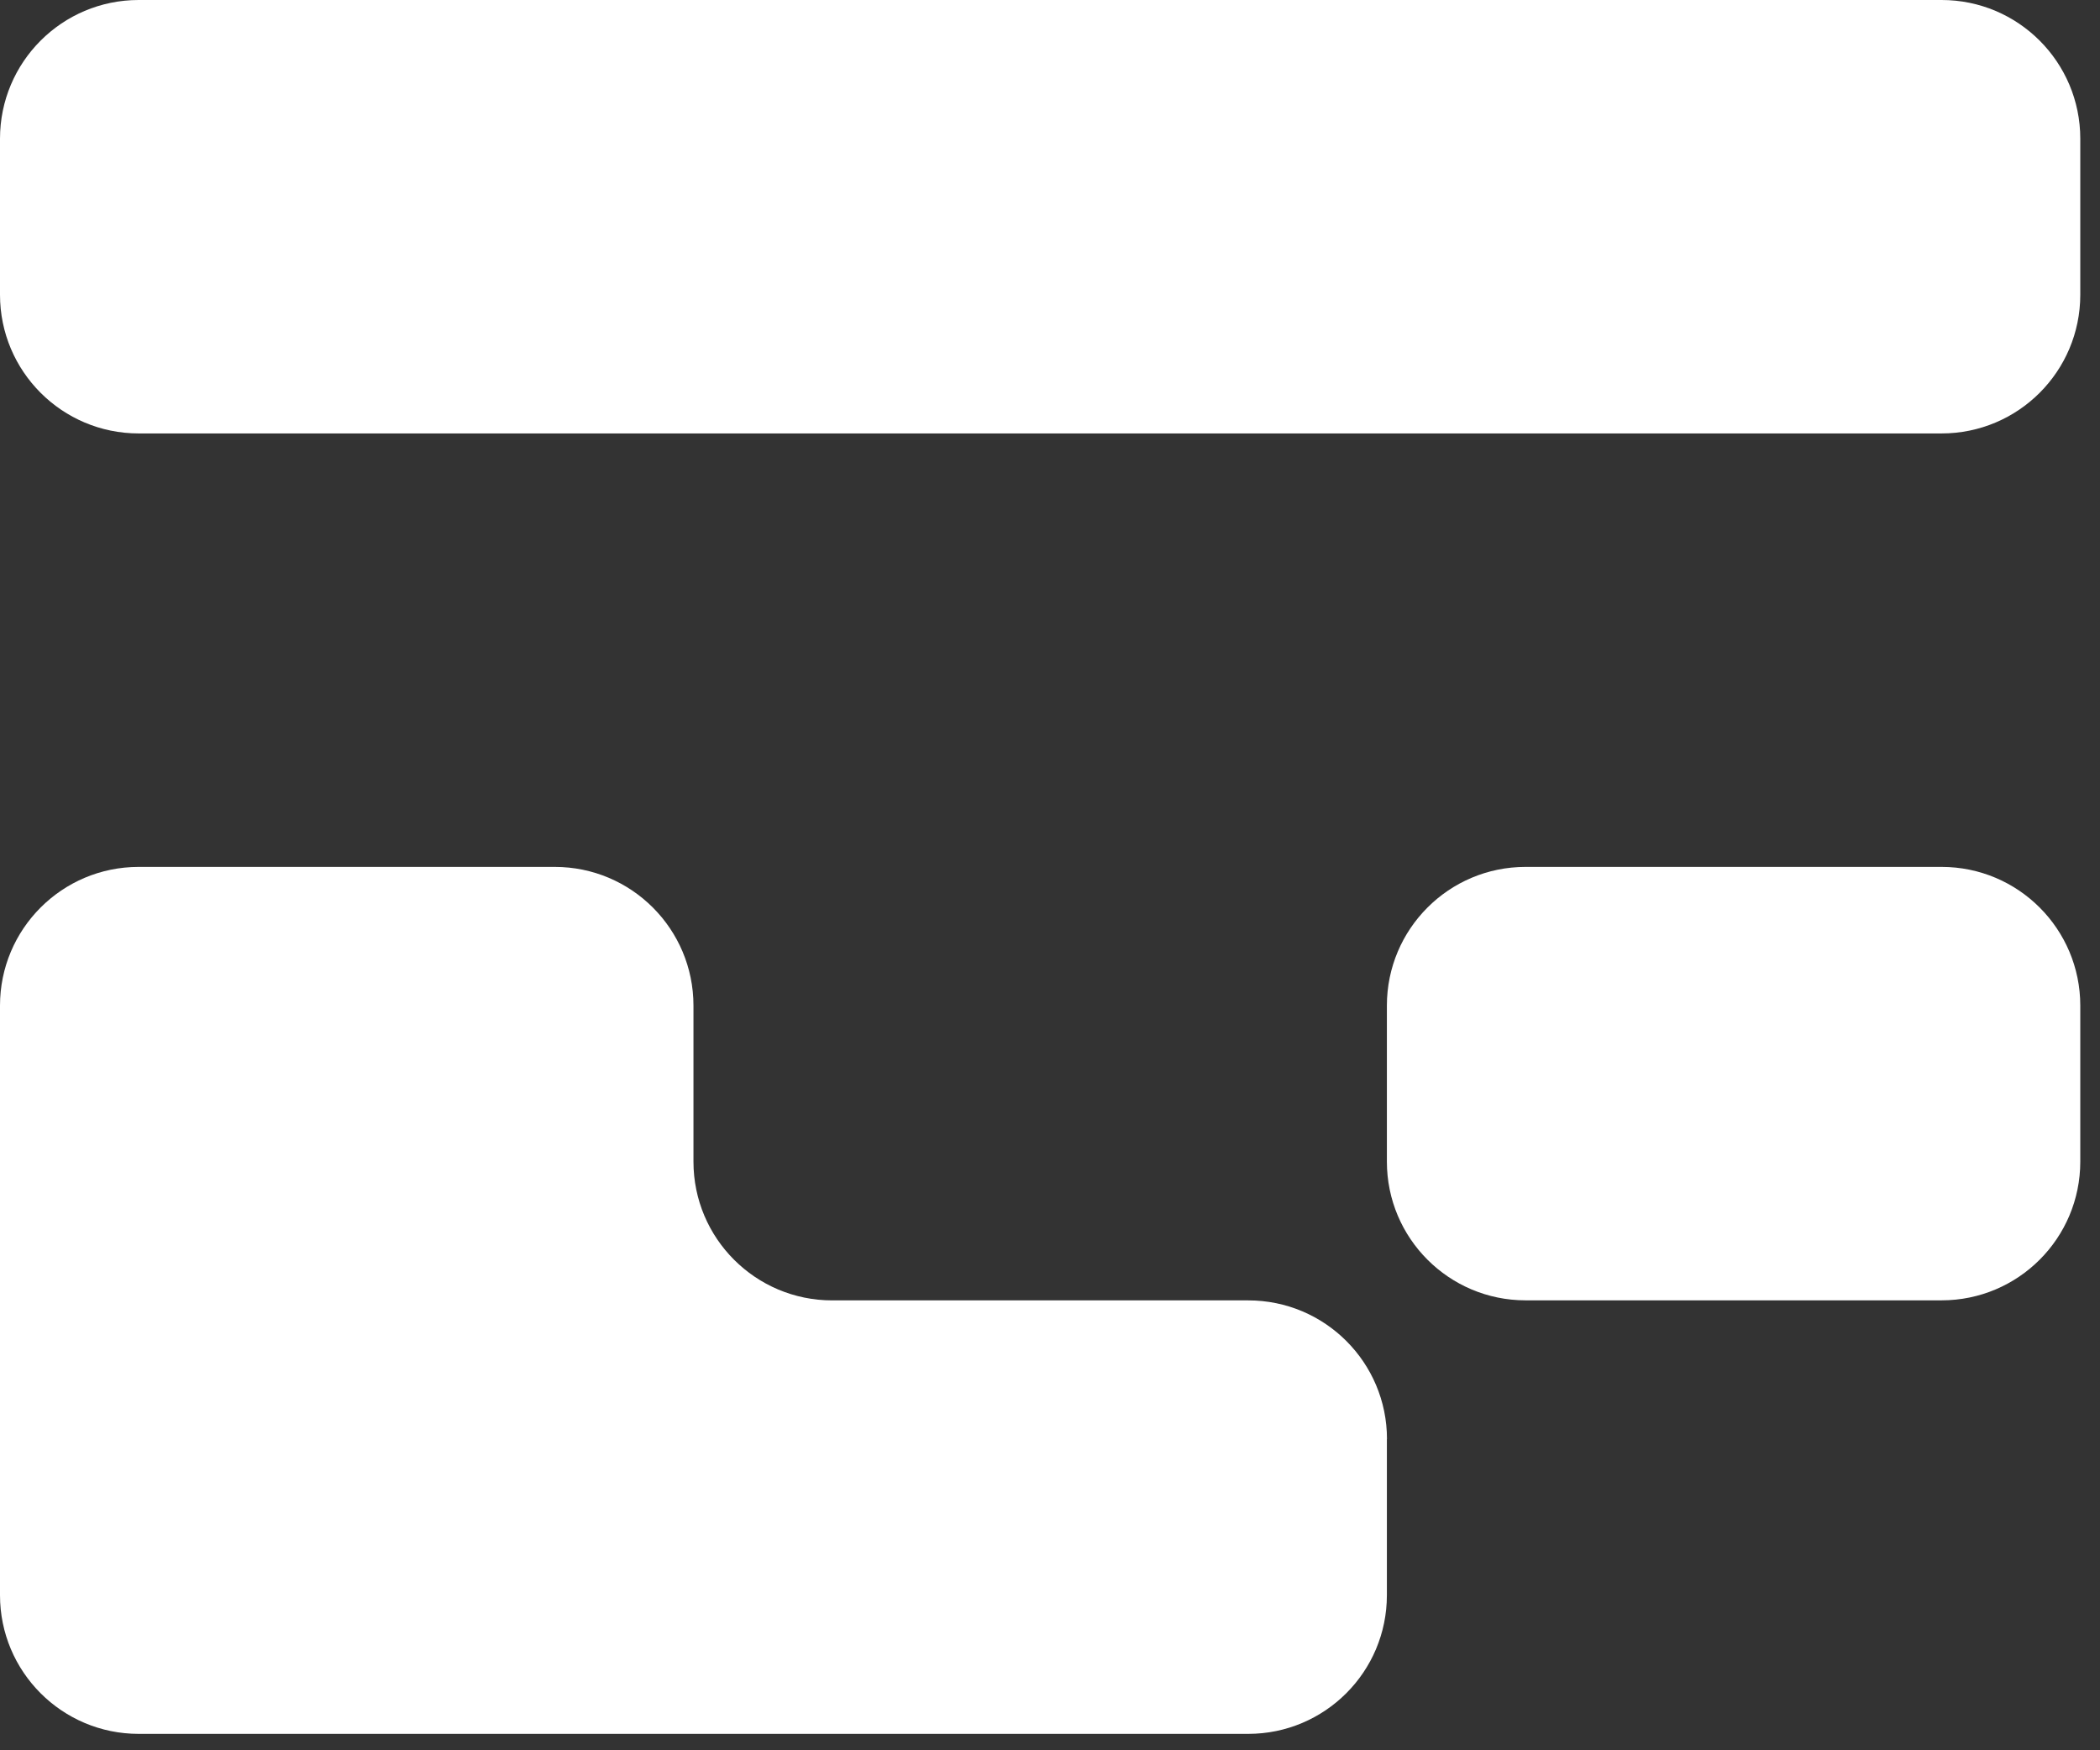
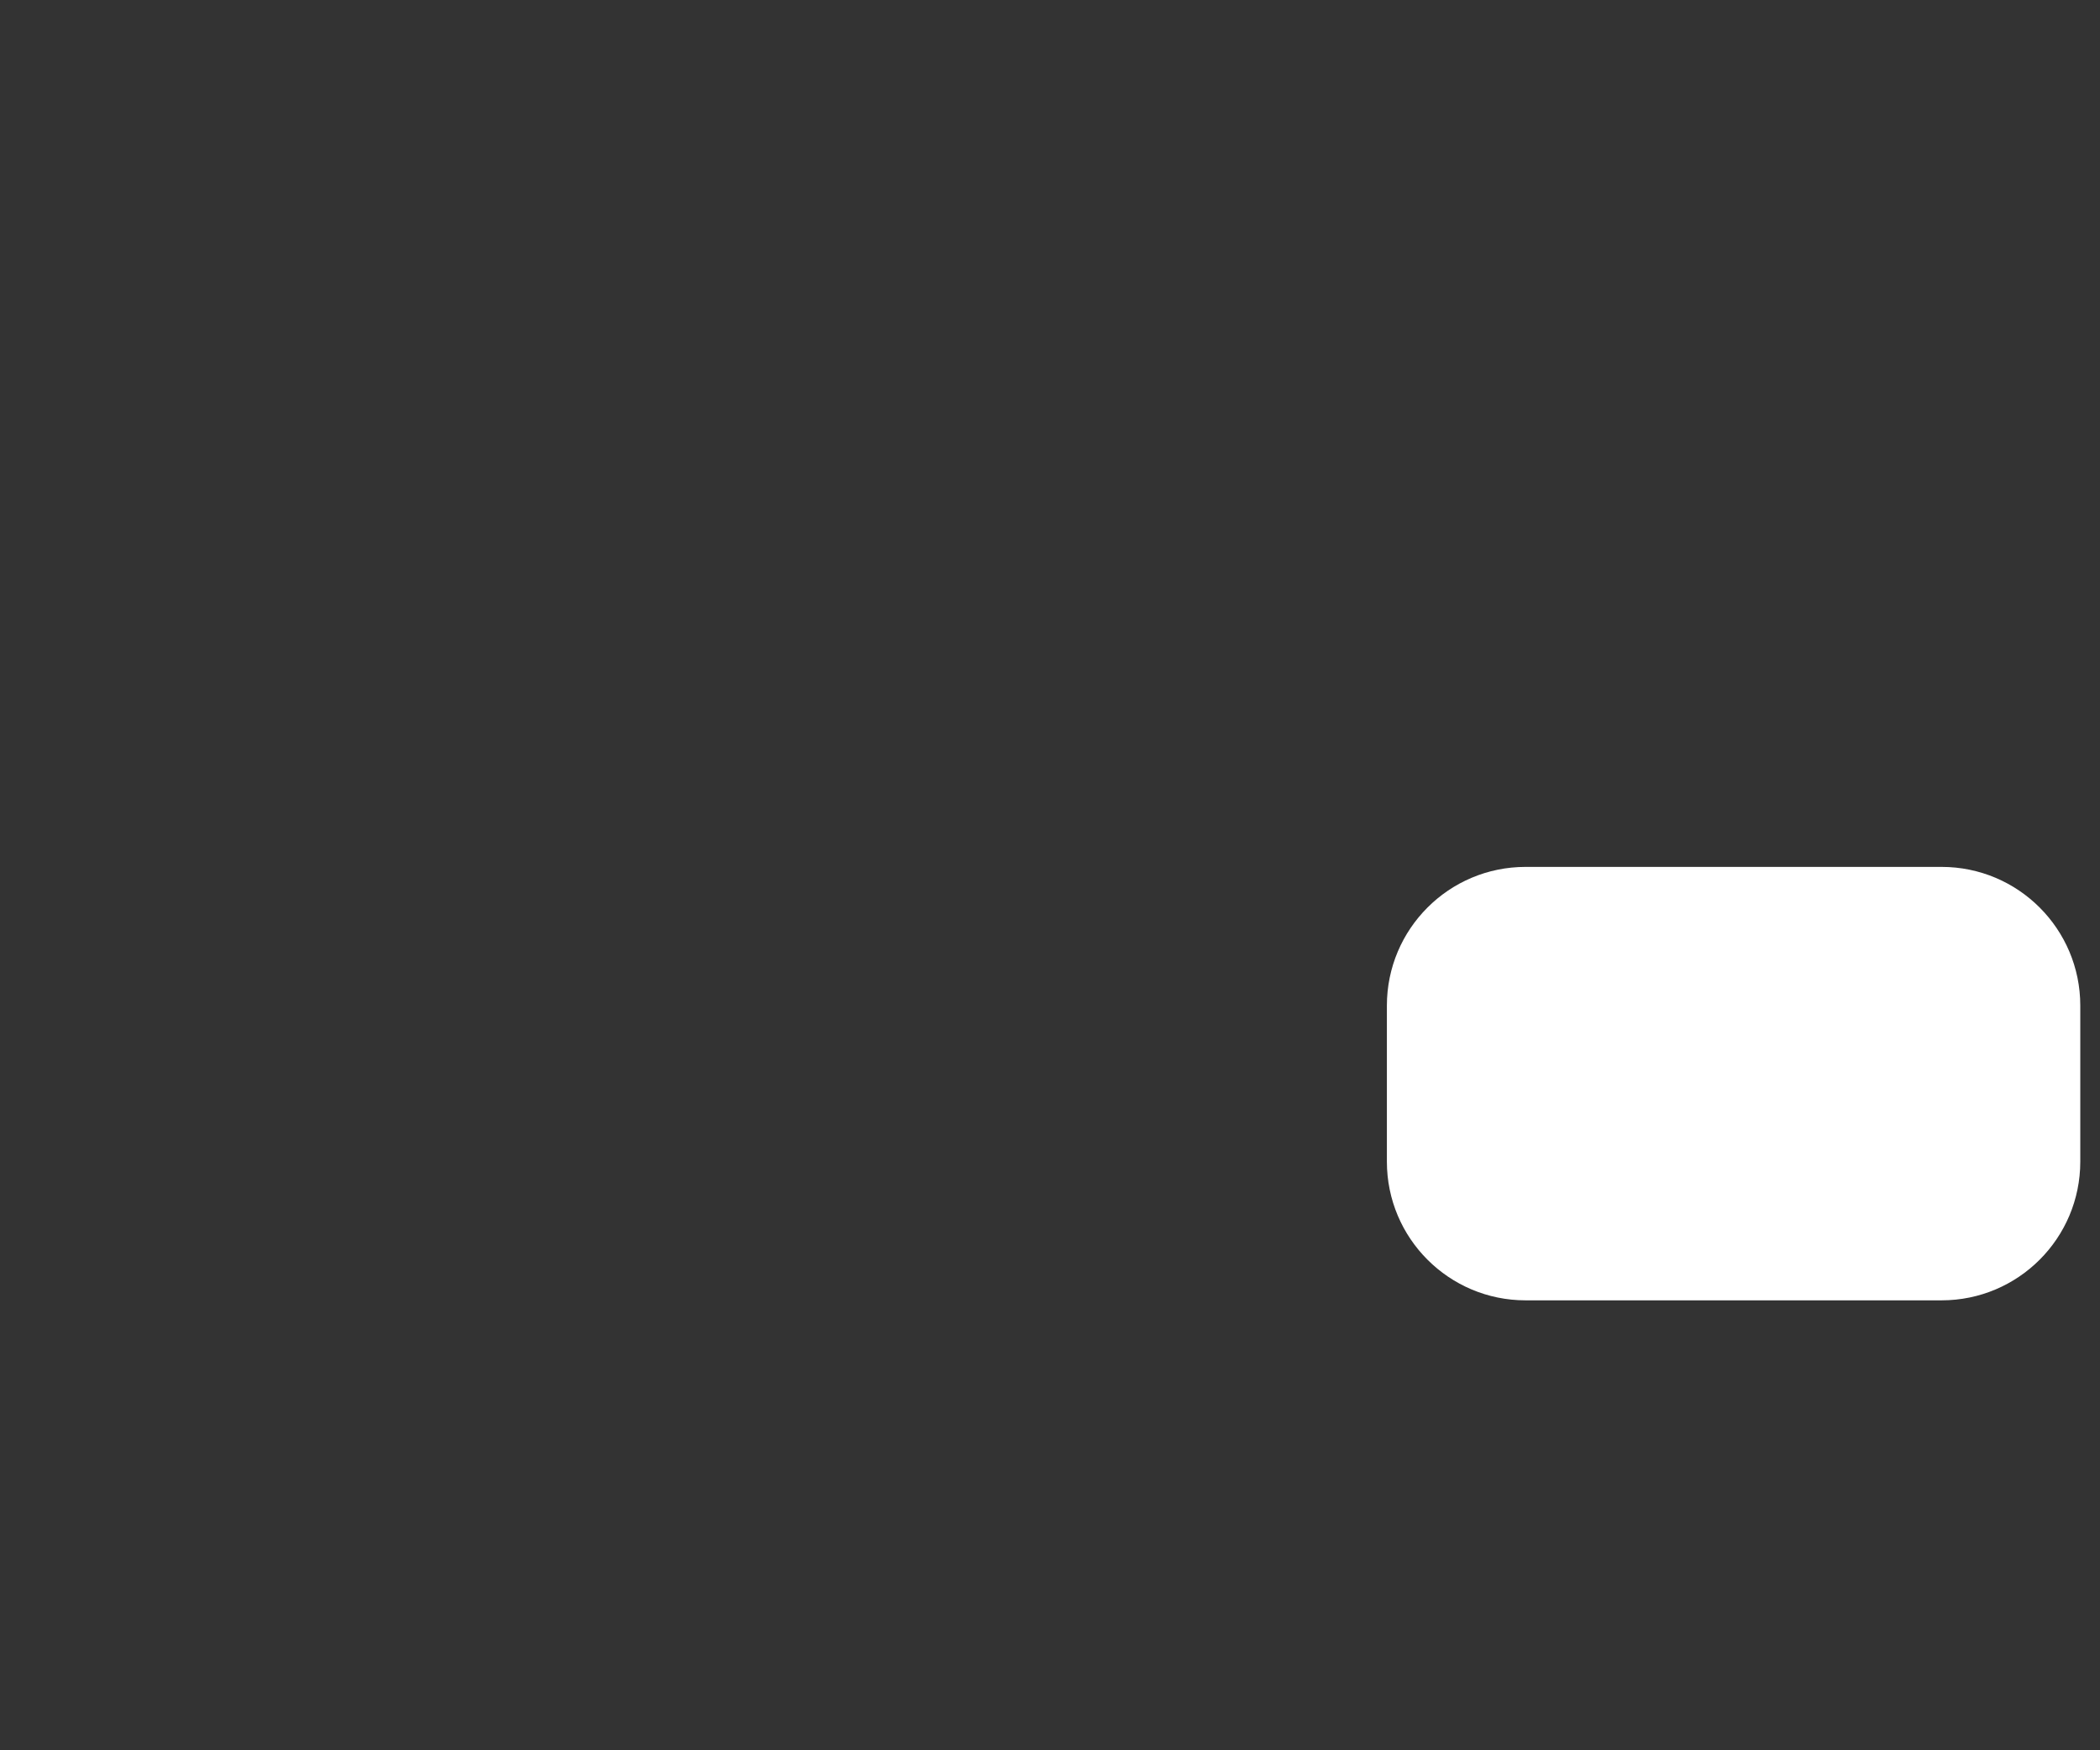
<svg xmlns="http://www.w3.org/2000/svg" width="90" height="75" viewBox="0 0 90 75" fill="none">
  <rect x="0" y="0" width="90" height="75" fill="#333333" stroke="none" />
-   <path d="M83.211 0H5.944C2.661 0 0 2.661 0 5.944V12.629C0 15.912 2.661 18.573 5.944 18.573H83.211C86.494 18.573 89.155 15.912 89.155 12.629V5.944C89.155 2.661 86.494 0 83.211 0Z" fill="white" />
-   <path d="M59.438 61.664V68.353C59.438 71.637 56.777 74.297 53.493 74.297H5.944C2.661 74.297 0 71.637 0 68.353V43.091C0 39.807 2.661 37.147 5.944 37.147H23.776C27.059 37.147 29.72 39.807 29.72 43.091V49.778C29.72 53.061 32.381 55.722 35.664 55.722H53.497C56.781 55.722 59.442 58.383 59.442 61.666L59.438 61.664Z" fill="white" />
-   <path d="M83.211 37.147H65.382C62.099 37.147 59.438 39.808 59.438 43.091V49.776C59.438 53.059 62.099 55.72 65.382 55.72H83.211C86.494 55.72 89.155 53.059 89.155 49.776V43.091C89.155 39.808 86.494 37.147 83.211 37.147Z" fill="white" />
+   <path d="M83.211 37.147H65.382C62.099 37.147 59.438 39.808 59.438 43.091V49.776C59.438 53.059 62.099 55.72 65.382 55.72H83.211C86.494 55.72 89.155 53.059 89.155 49.776V43.091C89.155 39.808 86.494 37.147 83.211 37.147" fill="white" />
</svg>